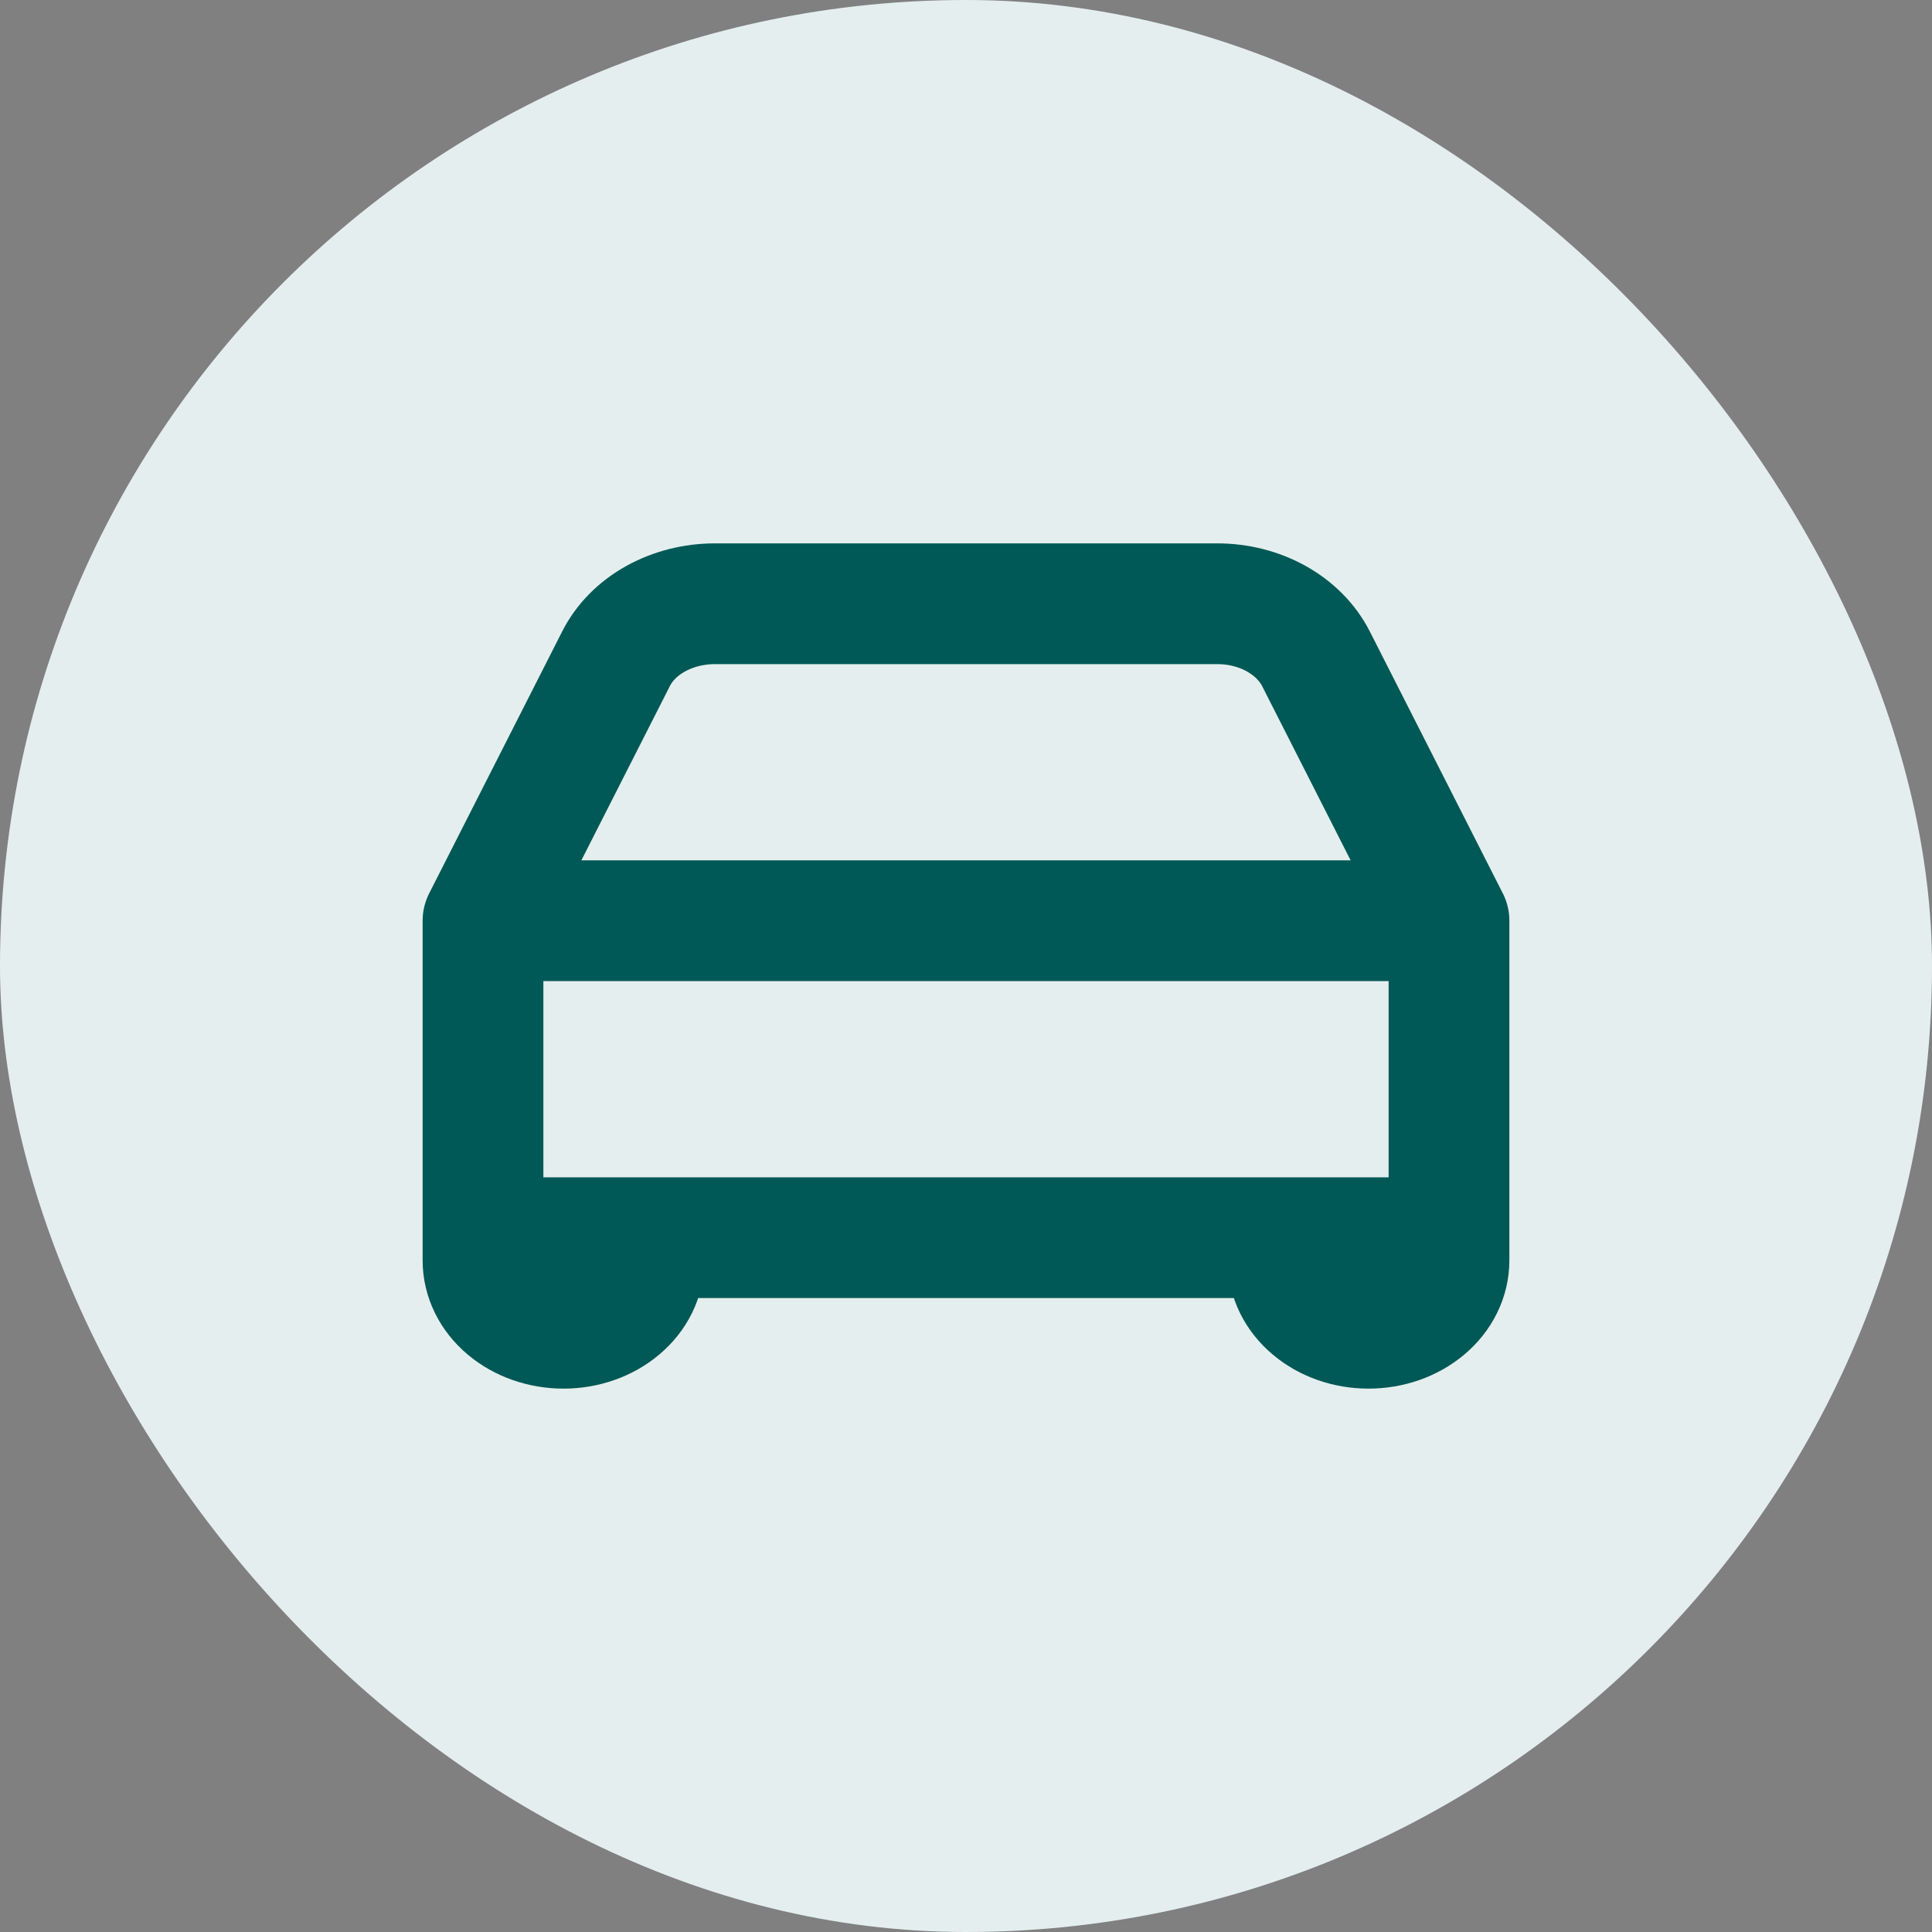
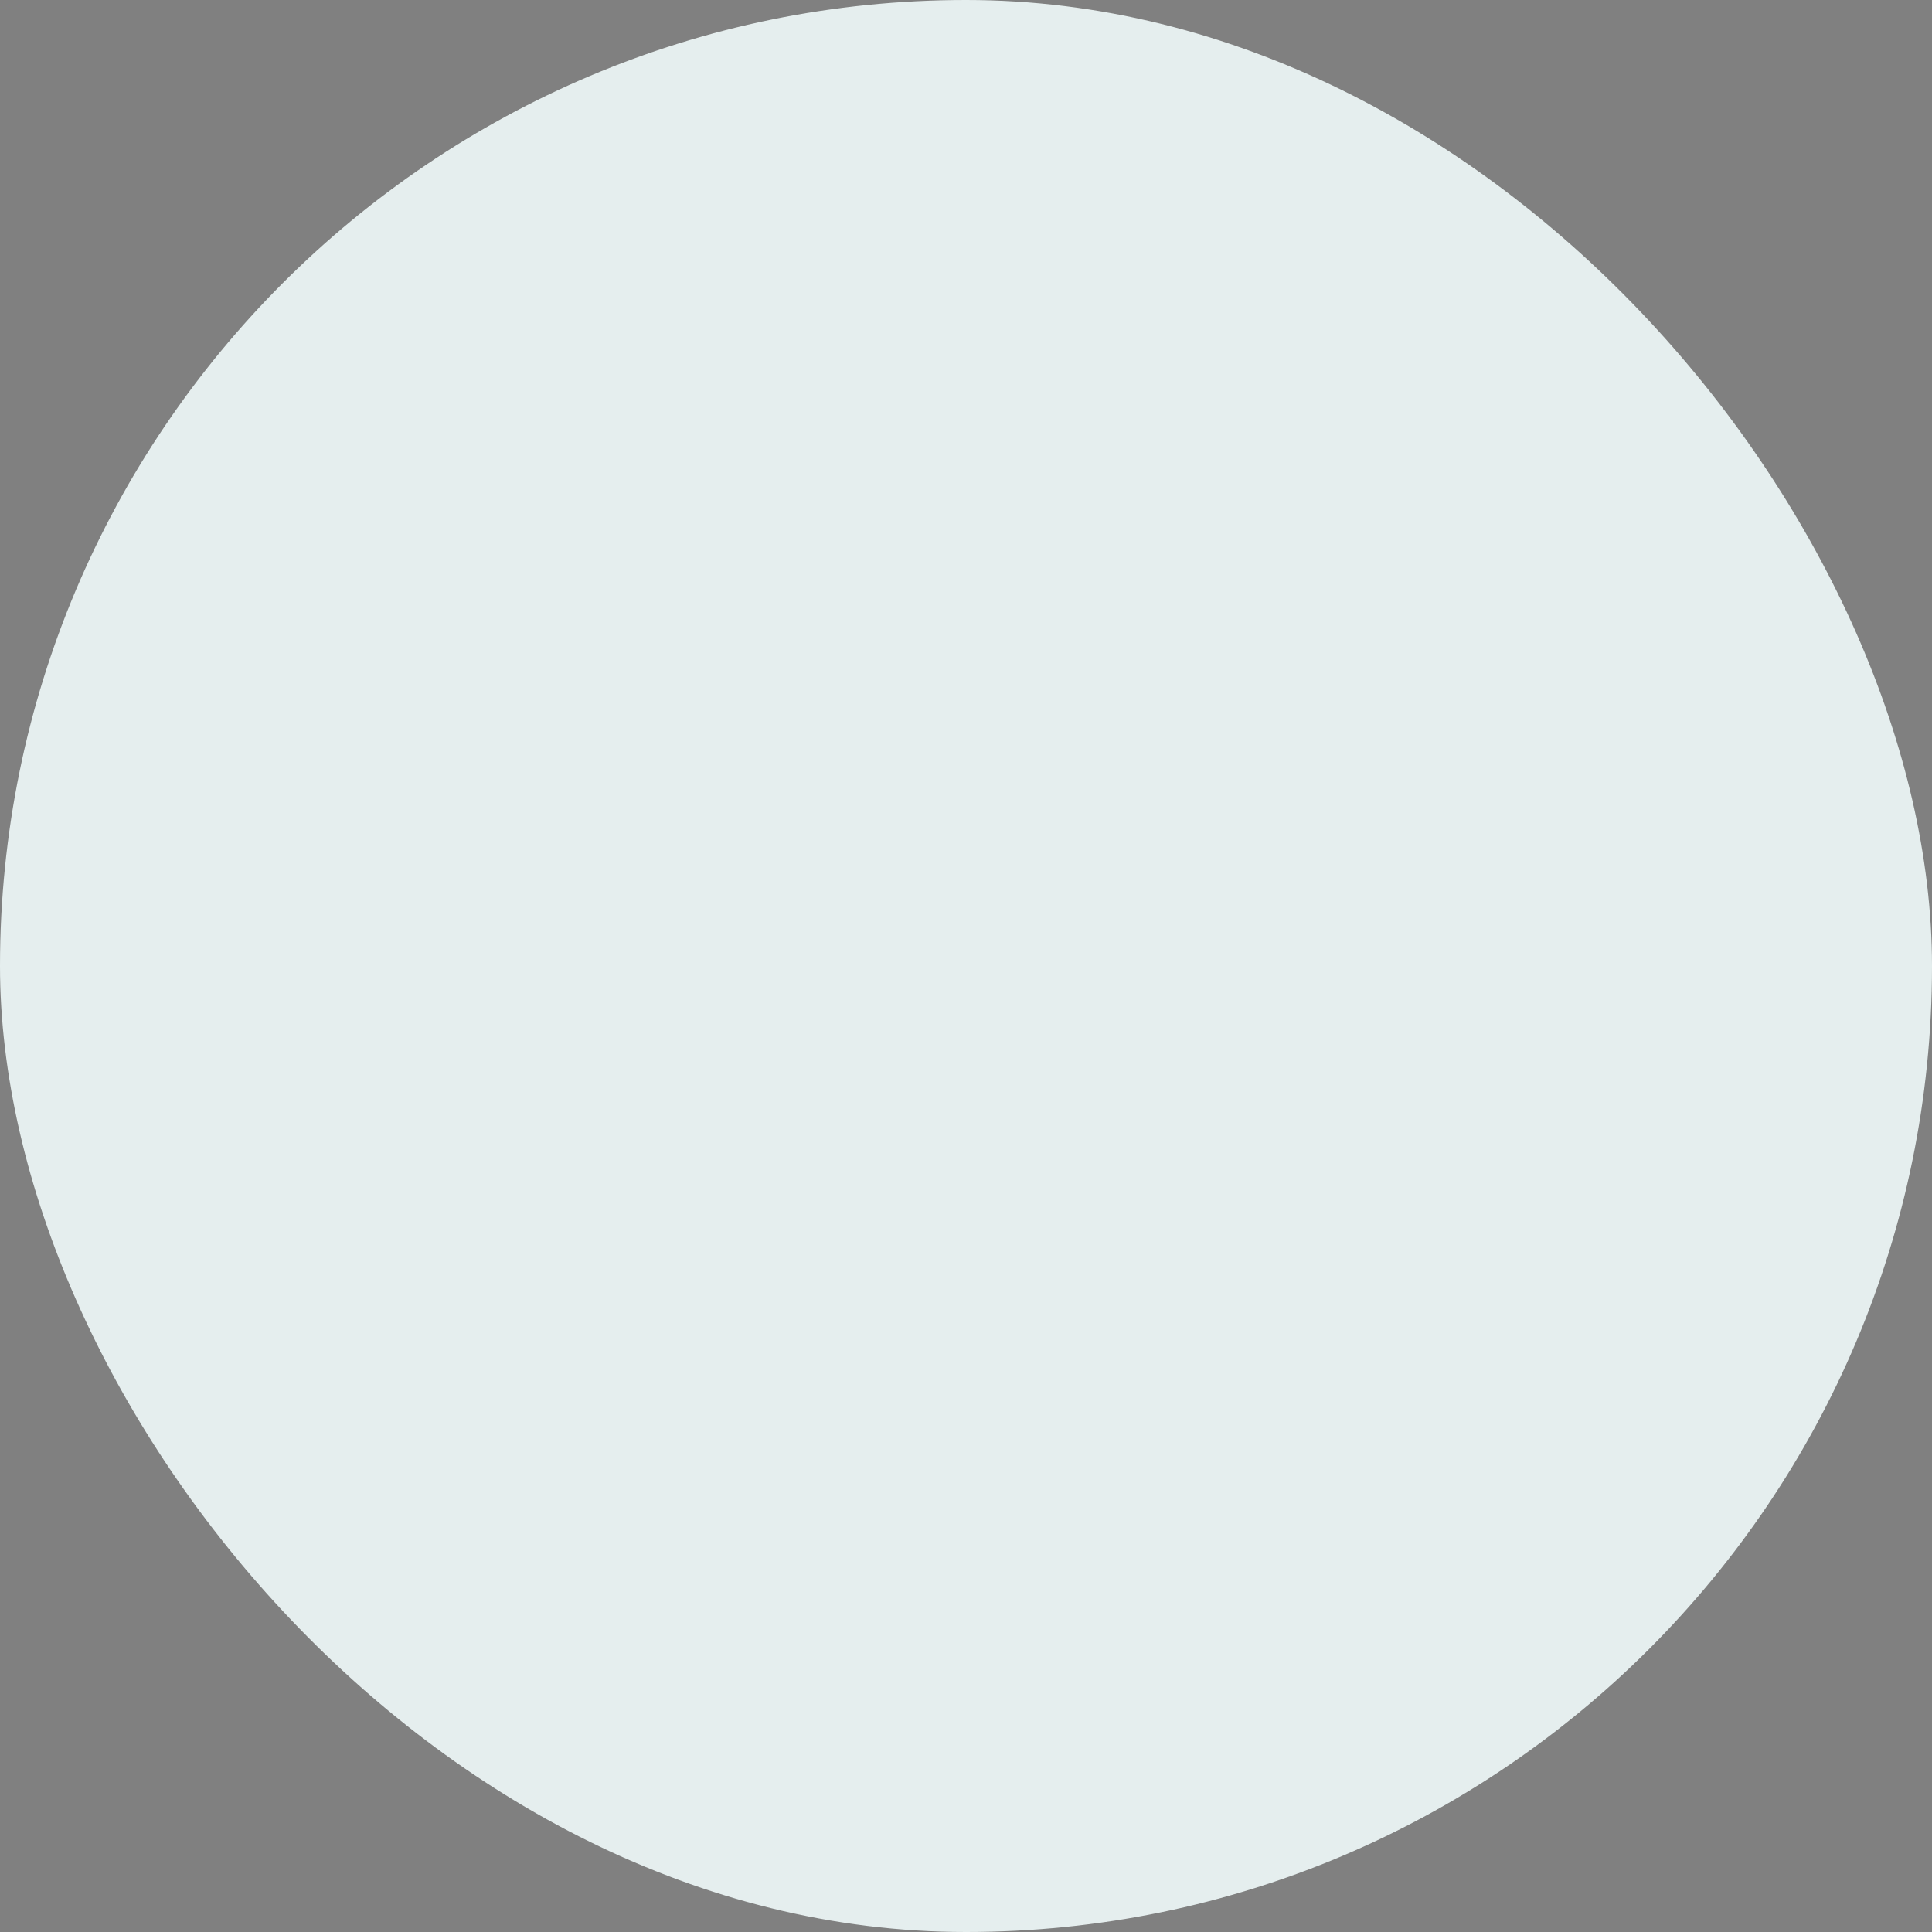
<svg xmlns="http://www.w3.org/2000/svg" width="16" height="16" viewBox="0 0 16 16" fill="none">
  <rect x="0" y="0" width="16" height="16" fill="#808080" stroke="none" />
  <rect width="16" height="16" rx="8" fill="#E5EEEE" />
-   <path d="M4 7.625L5.102 5.455C5.171 5.319 5.285 5.204 5.43 5.124C5.576 5.043 5.746 5 5.92 5H10.081C10.255 5 10.425 5.043 10.57 5.124C10.715 5.205 10.829 5.32 10.898 5.455L12 7.625M4 7.625H12M4 7.625V10.25M12 7.625V10.25M4 10.25V10.438C4 10.587 4.07 10.73 4.195 10.835C4.32 10.941 4.49 11 4.667 11C4.843 11 5.013 10.941 5.138 10.835C5.263 10.73 5.333 10.587 5.333 10.438V10.25M4 10.25H5.333M12 10.25V10.438C12 10.587 11.93 10.73 11.805 10.835C11.68 10.941 11.51 11 11.333 11C11.156 11 10.987 10.941 10.862 10.835C10.737 10.73 10.667 10.587 10.667 10.438V10.25M12 10.25H10.667M10.667 10.25H5.333" stroke="#005956" stroke-linecap="round" stroke-linejoin="round" />
</svg>